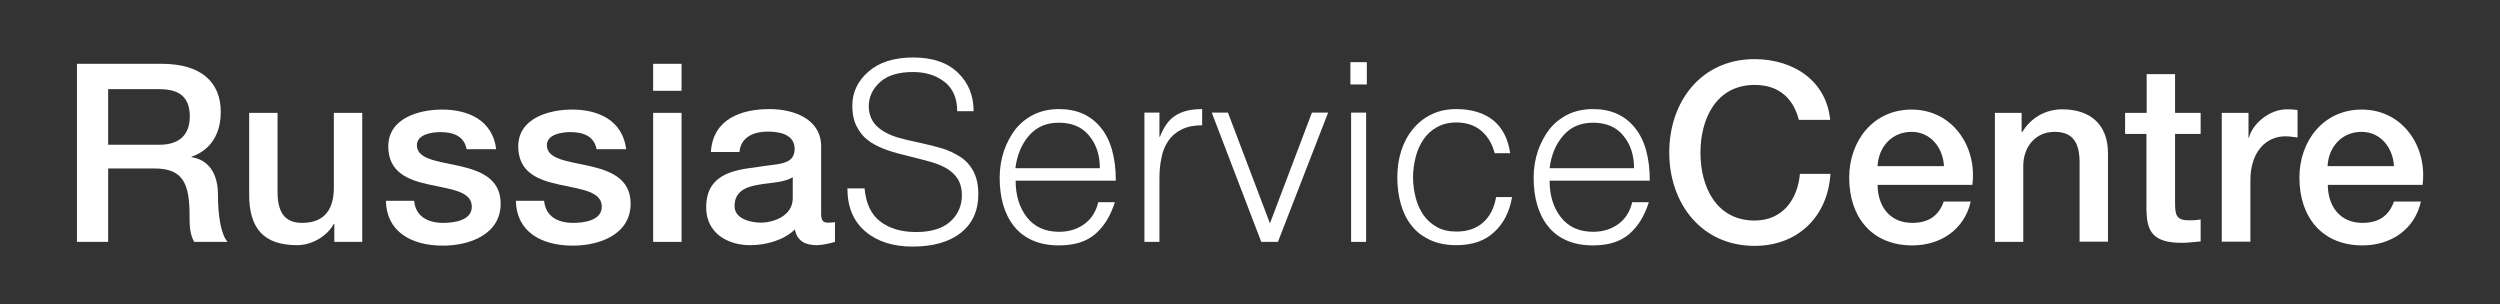
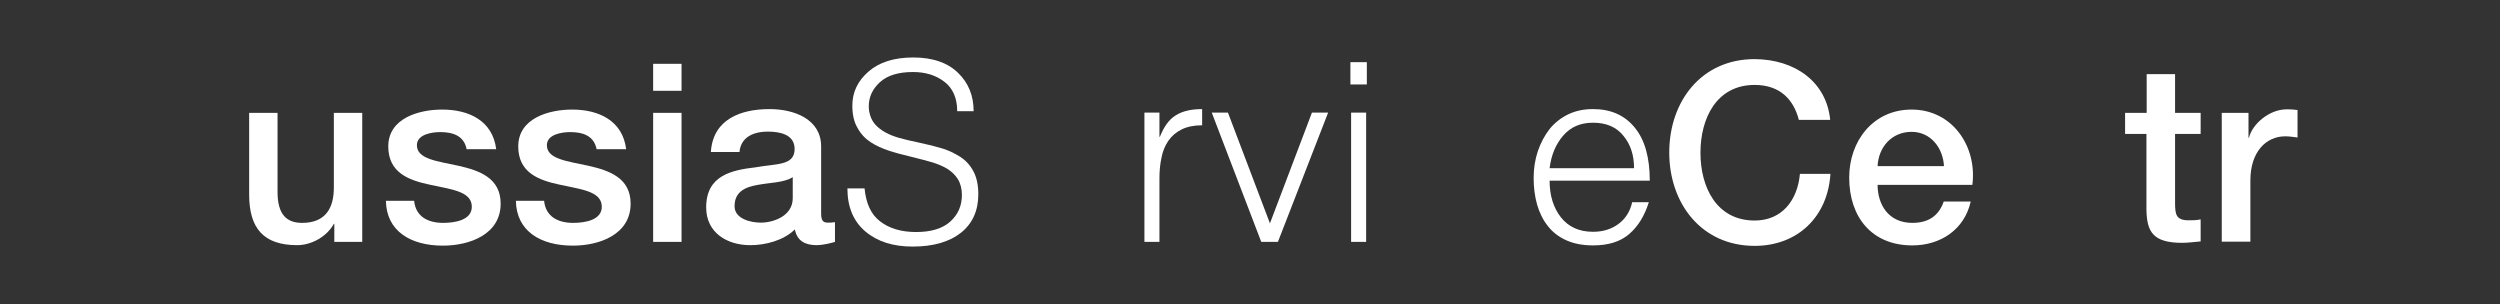
<svg xmlns="http://www.w3.org/2000/svg" version="1.0" id="Layer_1" x="0px" y="0px" viewBox="0 0 106.56 12.96" style="enable-background:new 0 0 106.56 12.96;" xml:space="preserve">
  <rect x="0" y="0" width="106.56" height="12.96" fill="#333333" stroke="none" />
  <style type="text/css">
	.st0{fill:#FFFFFF;}
	.st1{fill:#A0A0A0;}
</style>
  <g>
-     <path class="st0" d="M3.28,2.72H6.9c1.66,0,2.51,0.77,2.51,2.05c0,1.46-1.01,1.83-1.25,1.91V6.7c0.46,0.06,1.13,0.4,1.13,1.61   c0,0.88,0.13,1.69,0.41,2H8.28c-0.2-0.33-0.2-0.74-0.2-1.12c0-1.39-0.29-2.01-1.51-2.01H4.61v3.13H3.28V2.72z M4.61,6.17h2.18   c0.84,0,1.3-0.41,1.3-1.21c0-0.97-0.63-1.16-1.32-1.16H4.61V6.17z" />
    <path class="st0" d="M15.44,10.31h-1.19V9.54h-0.02c-0.3,0.55-0.96,0.91-1.56,0.91c-1.44,0-2.05-0.72-2.05-2.16V4.81h1.21v3.37   c0,0.97,0.39,1.32,1.05,1.32c1.01,0,1.35-0.65,1.35-1.5V4.81h1.21V10.31z" />
    <path class="st0" d="M17.65,8.54c0.06,0.7,0.6,0.96,1.24,0.96c0.46,0,1.25-0.1,1.22-0.72c-0.03-0.64-0.91-0.71-1.8-0.91   c-0.89-0.19-1.76-0.51-1.76-1.63c0-1.2,1.3-1.57,2.3-1.57c1.13,0,2.15,0.47,2.3,1.69h-1.26c-0.11-0.57-0.58-0.73-1.12-0.73   c-0.35,0-1,0.09-1,0.56c0,0.6,0.89,0.68,1.79,0.88c0.88,0.2,1.78,0.52,1.78,1.61c0,1.31-1.32,1.79-2.46,1.79   c-1.38,0-2.41-0.62-2.43-1.91H17.65z" />
    <path class="st0" d="M23.19,8.54c0.06,0.7,0.6,0.96,1.24,0.96c0.46,0,1.25-0.1,1.22-0.72c-0.03-0.64-0.91-0.71-1.8-0.91   c-0.89-0.19-1.76-0.51-1.76-1.63c0-1.2,1.3-1.57,2.3-1.57c1.13,0,2.15,0.47,2.3,1.69h-1.26c-0.11-0.57-0.58-0.73-1.12-0.73   c-0.35,0-1,0.09-1,0.56c0,0.6,0.89,0.68,1.79,0.88c0.88,0.2,1.78,0.52,1.78,1.61c0,1.31-1.32,1.79-2.46,1.79   c-1.38,0-2.41-0.62-2.43-1.91H23.19z" />
    <path class="st0" d="M27.84,2.72h1.21v1.15h-1.21V2.72z M27.84,4.81h1.21v5.5h-1.21V4.81z" />
    <path class="st0" d="M35,9.08c0,0.3,0.06,0.41,0.29,0.41c0.07,0,0.17,0,0.3-0.02v0.84c-0.18,0.06-0.56,0.14-0.77,0.14   c-0.49,0-0.84-0.17-0.94-0.67c-0.48,0.47-1.25,0.67-1.9,0.67c-0.99,0-1.88-0.53-1.88-1.61c0-1.37,1.09-1.59,2.12-1.71   c0.87-0.16,1.65-0.06,1.65-0.78c0-0.63-0.65-0.74-1.14-0.74c-0.68,0-1.16,0.28-1.21,0.87H30.3c0.09-1.41,1.29-1.83,2.5-1.83   c1.07,0,2.2,0.44,2.2,1.59V9.08z M33.79,7.55c-0.37,0.24-0.96,0.23-1.49,0.33c-0.52,0.09-0.99,0.28-0.99,0.91   c0,0.54,0.69,0.7,1.12,0.7c0.53,0,1.36-0.28,1.36-1.04V7.55z" />
    <path class="st0" d="M36.85,8.02c0.06,0.65,0.28,1.13,0.67,1.42c0.39,0.3,0.9,0.45,1.53,0.45c0.64,0,1.13-0.15,1.46-0.45   c0.33-0.3,0.49-0.68,0.49-1.13c0-0.26-0.06-0.49-0.17-0.67c-0.11-0.18-0.27-0.33-0.46-0.45c-0.19-0.11-0.4-0.2-0.63-0.27   c-0.23-0.07-0.52-0.14-0.87-0.23c-0.42-0.1-0.76-0.19-1.02-0.28c-0.26-0.09-0.51-0.2-0.74-0.35c-0.23-0.15-0.42-0.35-0.56-0.61   C36.4,5.2,36.33,4.88,36.33,4.5c0-0.57,0.23-1.05,0.69-1.45c0.46-0.4,1.09-0.6,1.91-0.6c0.82,0,1.46,0.22,1.9,0.65   c0.45,0.43,0.67,0.98,0.67,1.64H40.8c0-0.55-0.18-0.97-0.54-1.25c-0.36-0.28-0.81-0.42-1.34-0.42c-0.62,0-1.09,0.14-1.41,0.43   c-0.32,0.29-0.48,0.63-0.48,1.04c0,0.07,0.01,0.15,0.02,0.22c0.04,0.21,0.12,0.39,0.24,0.53c0.12,0.14,0.28,0.26,0.46,0.36   c0.18,0.1,0.38,0.17,0.58,0.23c0.21,0.06,0.47,0.12,0.8,0.19c0.43,0.09,0.78,0.18,1.04,0.26c0.26,0.08,0.51,0.2,0.75,0.35   c0.24,0.15,0.43,0.36,0.57,0.62c0.14,0.26,0.21,0.59,0.21,0.98c0,0.7-0.25,1.25-0.74,1.64c-0.49,0.39-1.18,0.59-2.06,0.59   c-0.83,0-1.5-0.21-2.01-0.64c-0.51-0.43-0.77-1.04-0.77-1.84H36.85z" />
-     <path class="st0" d="M43.29,7.7c0,0.63,0.16,1.15,0.48,1.56c0.32,0.41,0.78,0.62,1.37,0.62c0.42,0,0.78-0.11,1.08-0.33   c0.3-0.22,0.5-0.53,0.59-0.93h0.71c-0.18,0.57-0.45,1.02-0.83,1.35c-0.38,0.33-0.89,0.49-1.55,0.49c-0.43,0-0.8-0.07-1.12-0.21   c-0.32-0.14-0.59-0.34-0.8-0.61c-0.21-0.26-0.36-0.57-0.46-0.91c-0.1-0.35-0.15-0.73-0.15-1.15c0-0.4,0.06-0.78,0.18-1.14   c0.12-0.35,0.29-0.67,0.5-0.94c0.22-0.27,0.49-0.48,0.8-0.63c0.32-0.15,0.66-0.22,1.05-0.22c0.76,0,1.35,0.26,1.78,0.79   c0.43,0.52,0.64,1.28,0.64,2.26H43.29z M46.88,7.17c0-0.56-0.15-1.02-0.46-1.39c-0.3-0.37-0.73-0.55-1.29-0.55   c-0.53,0-0.95,0.18-1.27,0.55c-0.32,0.37-0.51,0.83-0.58,1.39H46.88z" />
    <path class="st0" d="M49.42,10.31h-0.64V4.8h0.64v1.03h0.02c0.17-0.43,0.39-0.74,0.67-0.91c0.28-0.18,0.65-0.27,1.13-0.27v0.69   c-0.35,0-0.64,0.06-0.88,0.18C50.12,5.64,49.94,5.8,49.8,6c-0.14,0.21-0.24,0.44-0.29,0.71c-0.06,0.27-0.09,0.57-0.09,0.89V10.31z" />
    <path class="st0" d="M51.65,4.8h0.69l1.79,4.72l1.79-4.72h0.69l-2.14,5.51h-0.71L51.65,4.8z" />
    <path class="st0" d="M57.56,3.6V2.65h0.7V3.6H57.56z M57.59,10.31V4.8h0.64v5.51H57.59z" />
-     <path class="st0" d="M63.71,6.53c-0.11-0.42-0.31-0.74-0.59-0.97c-0.28-0.23-0.63-0.34-1.05-0.34c-0.31,0-0.59,0.07-0.82,0.2   c-0.24,0.13-0.43,0.31-0.58,0.53c-0.15,0.22-0.26,0.47-0.33,0.75c-0.07,0.28-0.11,0.56-0.11,0.86c0,0.3,0.04,0.58,0.11,0.86   c0.07,0.28,0.18,0.52,0.33,0.74c0.15,0.22,0.35,0.39,0.58,0.52c0.23,0.13,0.51,0.19,0.83,0.19c0.47,0,0.85-0.13,1.14-0.39   c0.29-0.26,0.47-0.62,0.55-1.08h0.68c-0.11,0.64-0.37,1.14-0.77,1.5c-0.4,0.37-0.93,0.55-1.6,0.55c-0.43,0-0.8-0.07-1.12-0.22   c-0.32-0.15-0.59-0.35-0.79-0.61c-0.21-0.26-0.36-0.57-0.46-0.92c-0.1-0.35-0.15-0.73-0.15-1.14c0-0.39,0.05-0.76,0.16-1.11   c0.11-0.35,0.27-0.66,0.49-0.93c0.22-0.27,0.48-0.49,0.8-0.64c0.32-0.16,0.68-0.23,1.07-0.23c0.64,0,1.16,0.16,1.56,0.47   c0.39,0.32,0.64,0.78,0.73,1.41H63.71z" />
    <path class="st0" d="M66.05,7.7c0,0.63,0.16,1.15,0.48,1.56c0.32,0.41,0.78,0.62,1.37,0.62c0.42,0,0.78-0.11,1.08-0.33   c0.3-0.22,0.5-0.53,0.59-0.93h0.71c-0.18,0.57-0.45,1.02-0.83,1.35c-0.38,0.33-0.89,0.49-1.55,0.49c-0.43,0-0.8-0.07-1.12-0.21   c-0.32-0.14-0.59-0.34-0.8-0.61c-0.21-0.26-0.36-0.57-0.46-0.91c-0.1-0.35-0.15-0.73-0.15-1.15c0-0.4,0.06-0.78,0.18-1.14   c0.12-0.35,0.29-0.67,0.5-0.94c0.22-0.27,0.49-0.48,0.8-0.63c0.32-0.15,0.66-0.22,1.05-0.22c0.76,0,1.35,0.26,1.78,0.79   c0.43,0.52,0.64,1.28,0.64,2.26H66.05z M69.65,7.17c0-0.56-0.15-1.02-0.46-1.39c-0.3-0.37-0.73-0.55-1.29-0.55   c-0.53,0-0.95,0.18-1.27,0.55c-0.32,0.37-0.51,0.83-0.58,1.39H69.65z" />
    <path class="st0" d="M76.68,5.13c-0.22-0.87-0.79-1.51-1.89-1.51c-1.63,0-2.31,1.43-2.31,2.89c0,1.46,0.68,2.89,2.31,2.89   c1.18,0,1.83-0.88,1.93-1.99h1.3c-0.11,1.82-1.39,3.07-3.23,3.07c-2.27,0-3.64-1.81-3.64-3.98s1.36-3.98,3.64-3.98   c1.71,0.01,3.06,0.96,3.22,2.59H76.68z" />
    <path class="st0" d="M80.03,7.87c0,0.86,0.47,1.63,1.48,1.63c0.7,0,1.13-0.31,1.34-0.91H84c-0.27,1.2-1.29,1.87-2.49,1.87   c-1.72,0-2.69-1.2-2.69-2.89c0-1.56,1.02-2.9,2.66-2.9c1.73,0,2.8,1.56,2.59,3.21H80.03z M82.86,7.08   c-0.04-0.77-0.56-1.46-1.38-1.46c-0.84,0-1.41,0.64-1.45,1.46H82.86z" />
-     <path class="st0" d="M85.02,4.81h1.15v0.81l0.02,0.02c0.36-0.61,0.99-0.98,1.71-0.98c1.19,0,1.95,0.64,1.95,1.87v3.77h-1.21V6.85   c-0.02-0.86-0.36-1.23-1.07-1.23c-0.81,0-1.33,0.64-1.33,1.45v3.24h-1.21V4.81z" />
    <path class="st0" d="M90.59,4.81h0.91V3.16h1.21v1.65h1.09v0.9h-1.09v2.93c0,0.5,0.04,0.75,0.58,0.75c0.17,0,0.34,0,0.51-0.04v0.94   c-0.27,0.02-0.52,0.06-0.79,0.06c-1.26,0-1.5-0.49-1.52-1.4V5.71h-0.91V4.81z" />
    <path class="st0" d="M94.7,4.81h1.14v1.06h0.02c0.14-0.58,0.86-1.21,1.61-1.21c0.28,0,0.35,0.02,0.46,0.03v1.17   c-0.17-0.02-0.35-0.05-0.52-0.05c-0.83,0-1.49,0.67-1.49,1.88v2.61H94.7V4.81z" />
-     <path class="st0" d="M99.22,7.87c0,0.86,0.47,1.63,1.48,1.63c0.7,0,1.13-0.31,1.34-0.91h1.15c-0.27,1.2-1.29,1.87-2.49,1.87   c-1.72,0-2.69-1.2-2.69-2.89c0-1.56,1.02-2.9,2.66-2.9c1.73,0,2.8,1.56,2.59,3.21H99.22z M102.04,7.08   c-0.04-0.77-0.56-1.46-1.38-1.46c-0.84,0-1.41,0.64-1.45,1.46H102.04z" />
  </g>
</svg>